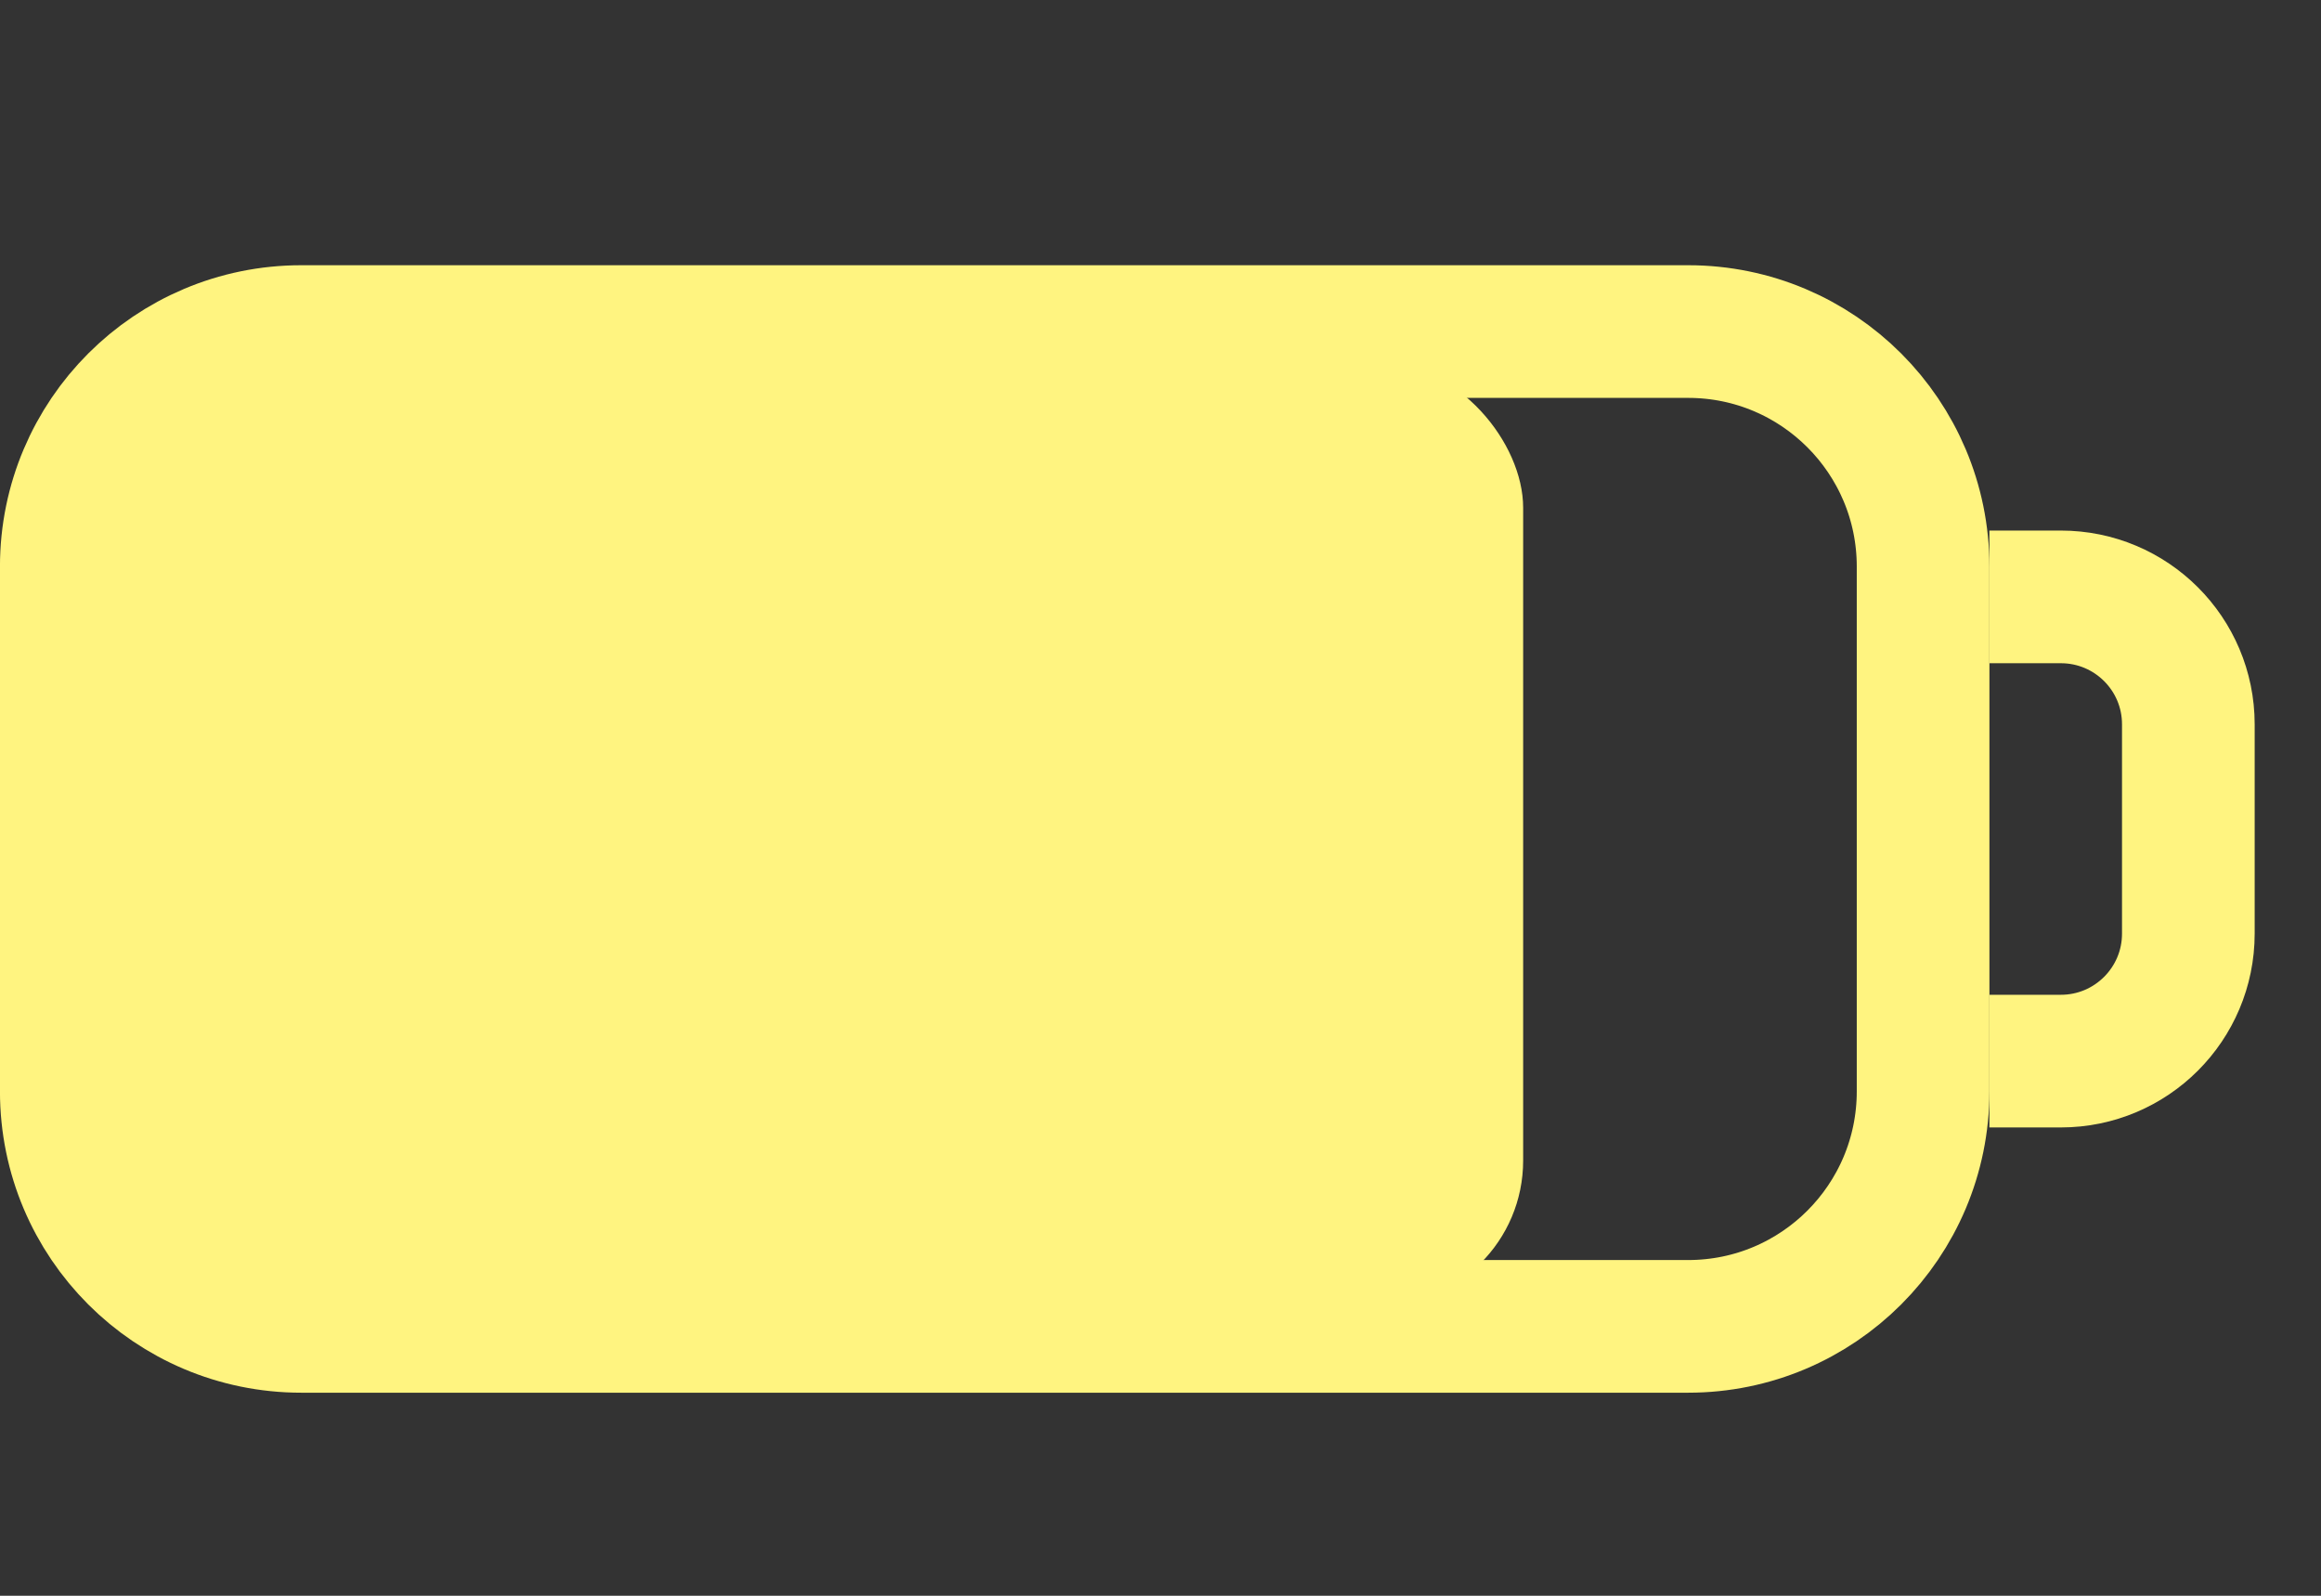
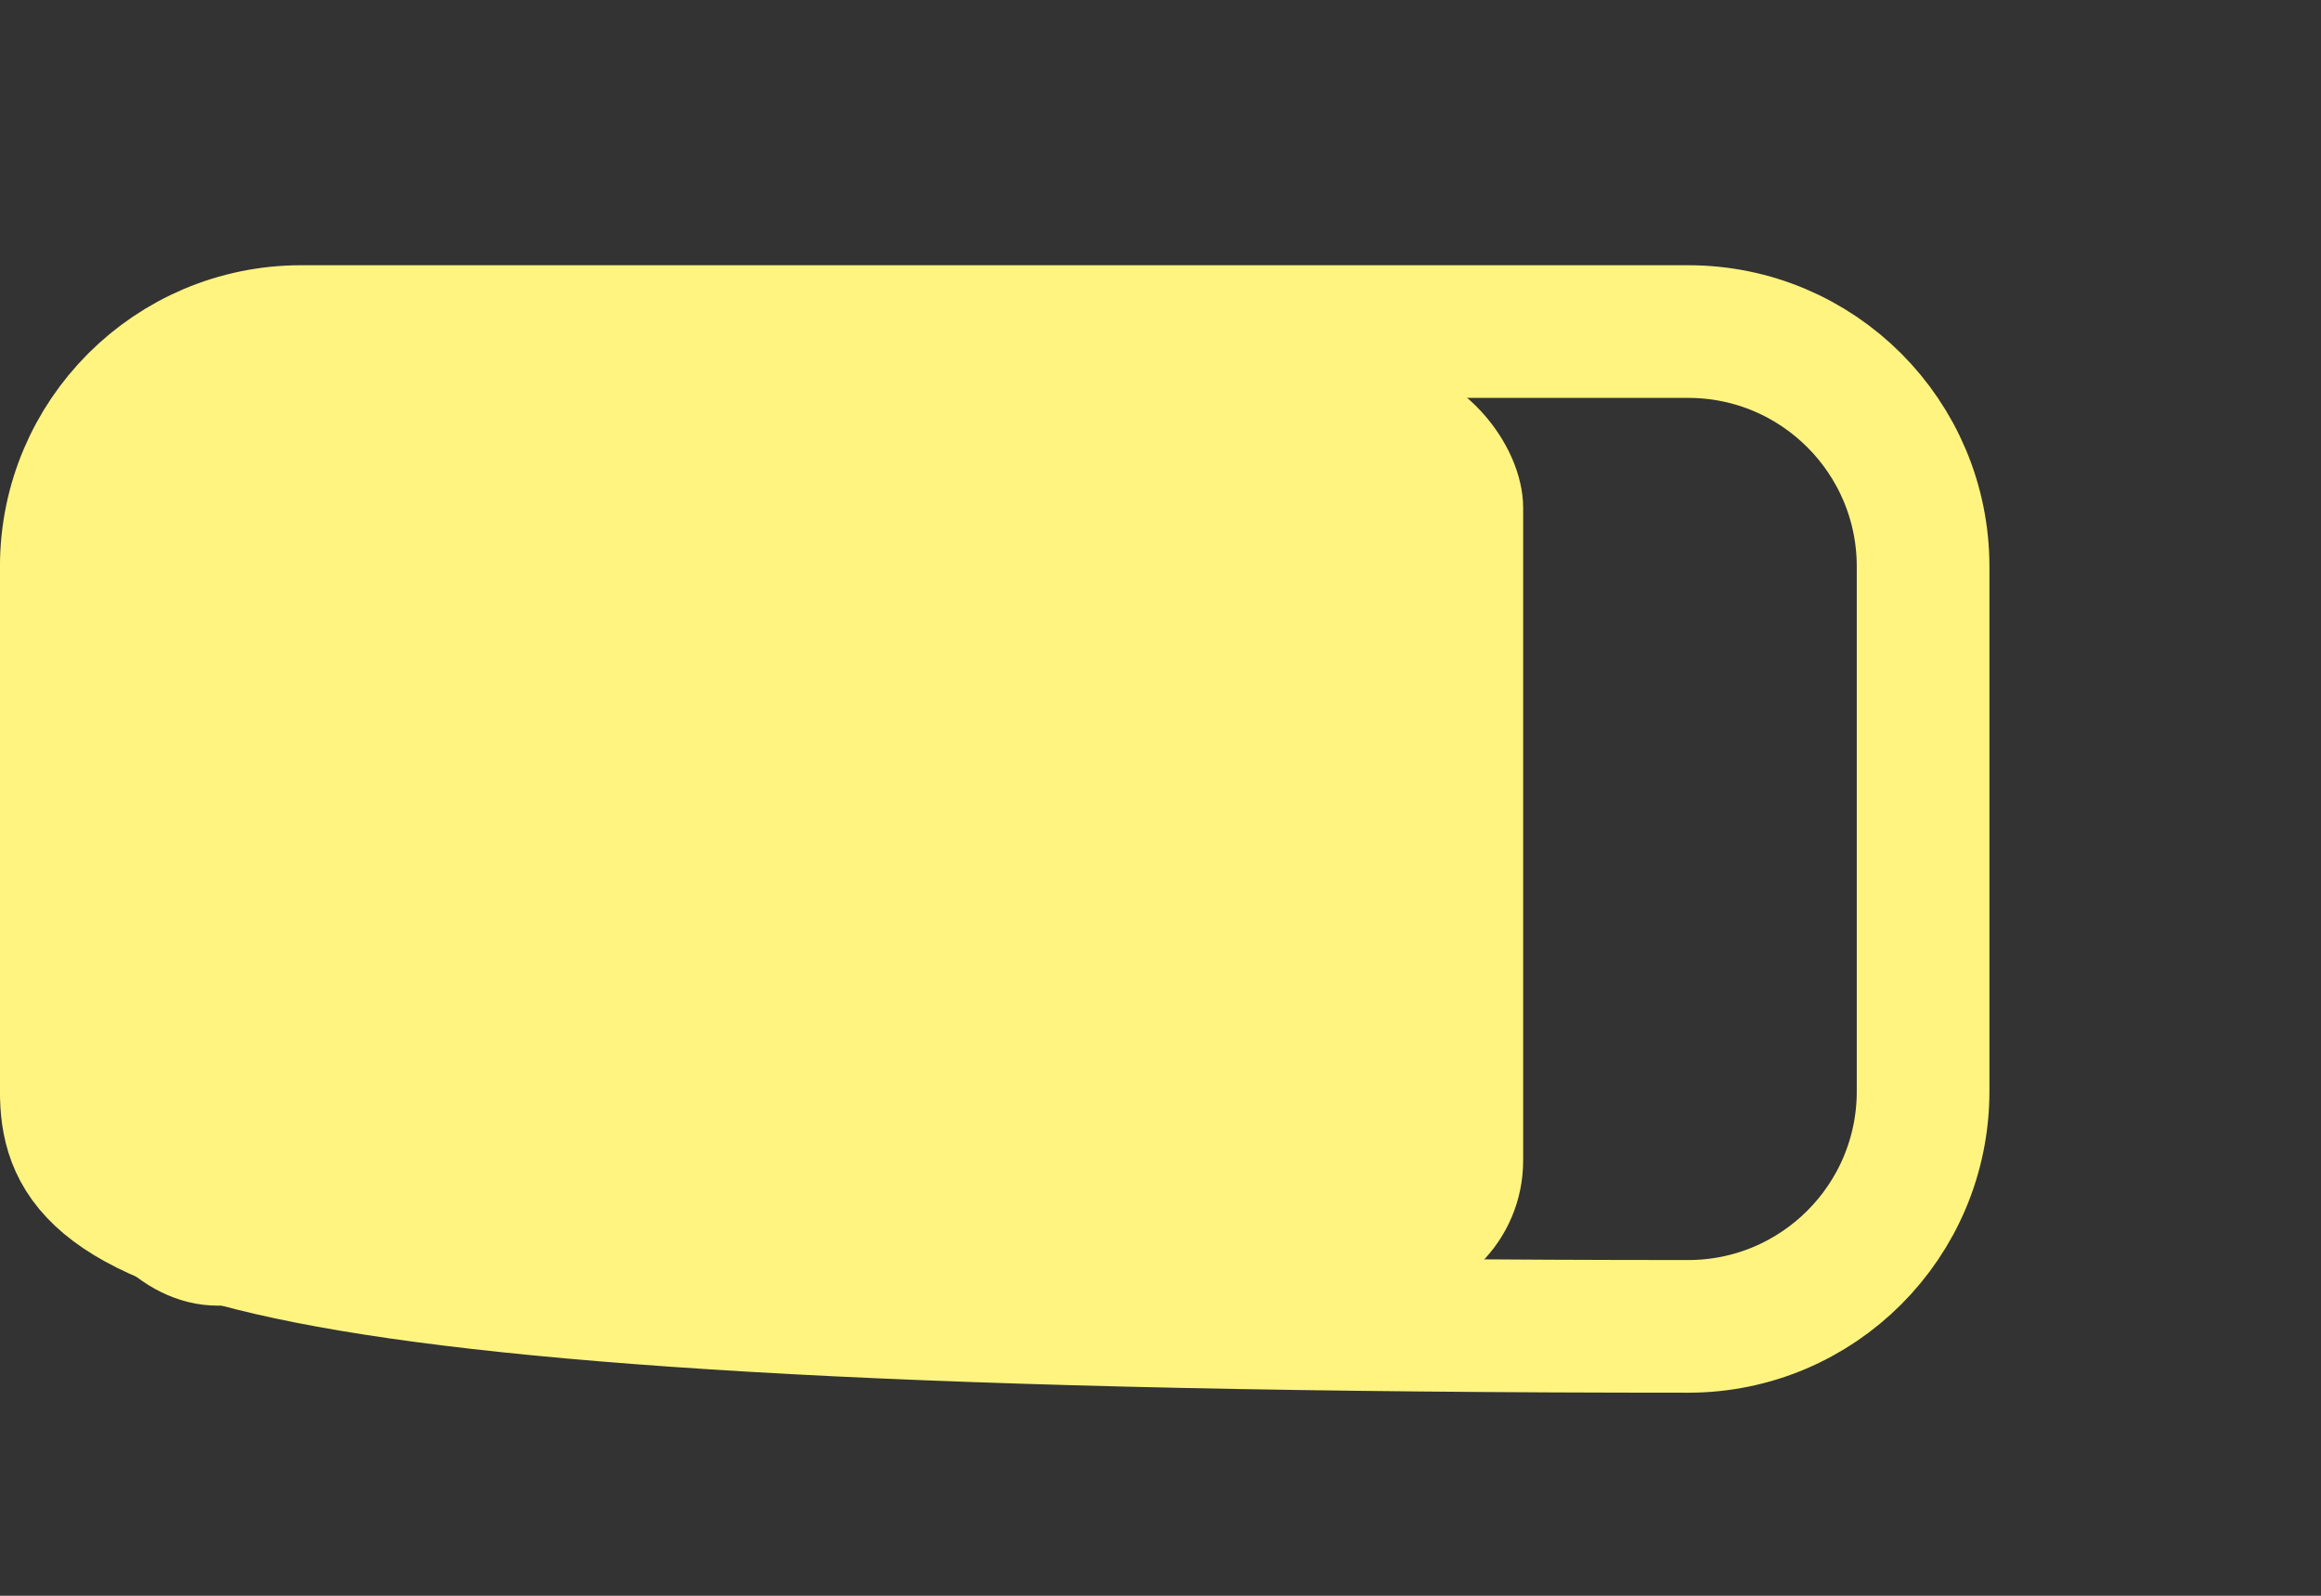
<svg xmlns="http://www.w3.org/2000/svg" width="32" height="22" viewBox="0 0 32 22" fill="none">
  <rect x="0" y="0" width="32" height="22" fill="#333333" stroke="none" />
-   <path d="M0.914 7.811C0.914 6.022 2.365 4.571 4.154 4.571H23.275C25.064 4.571 26.514 6.022 26.514 7.811V15.046C26.514 16.835 25.064 18.286 23.275 18.286H4.154C2.365 18.286 0.914 16.835 0.914 15.046V7.811Z" stroke="#FFF480" stroke-width="1.829" />
-   <path d="M27.428 14.629H28.413C29.384 14.629 30.171 13.842 30.171 12.871V9.986C30.171 9.015 29.384 8.229 28.413 8.229H27.428" stroke="#FFF480" stroke-width="1.829" />
+   <path d="M0.914 7.811C0.914 6.022 2.365 4.571 4.154 4.571H23.275C25.064 4.571 26.514 6.022 26.514 7.811V15.046C26.514 16.835 25.064 18.286 23.275 18.286C2.365 18.286 0.914 16.835 0.914 15.046V7.811Z" stroke="#FFF480" stroke-width="1.829" />
  <rect x="1" y="5" width="20" height="13" rx="2" fill="#FFF480" />
</svg>